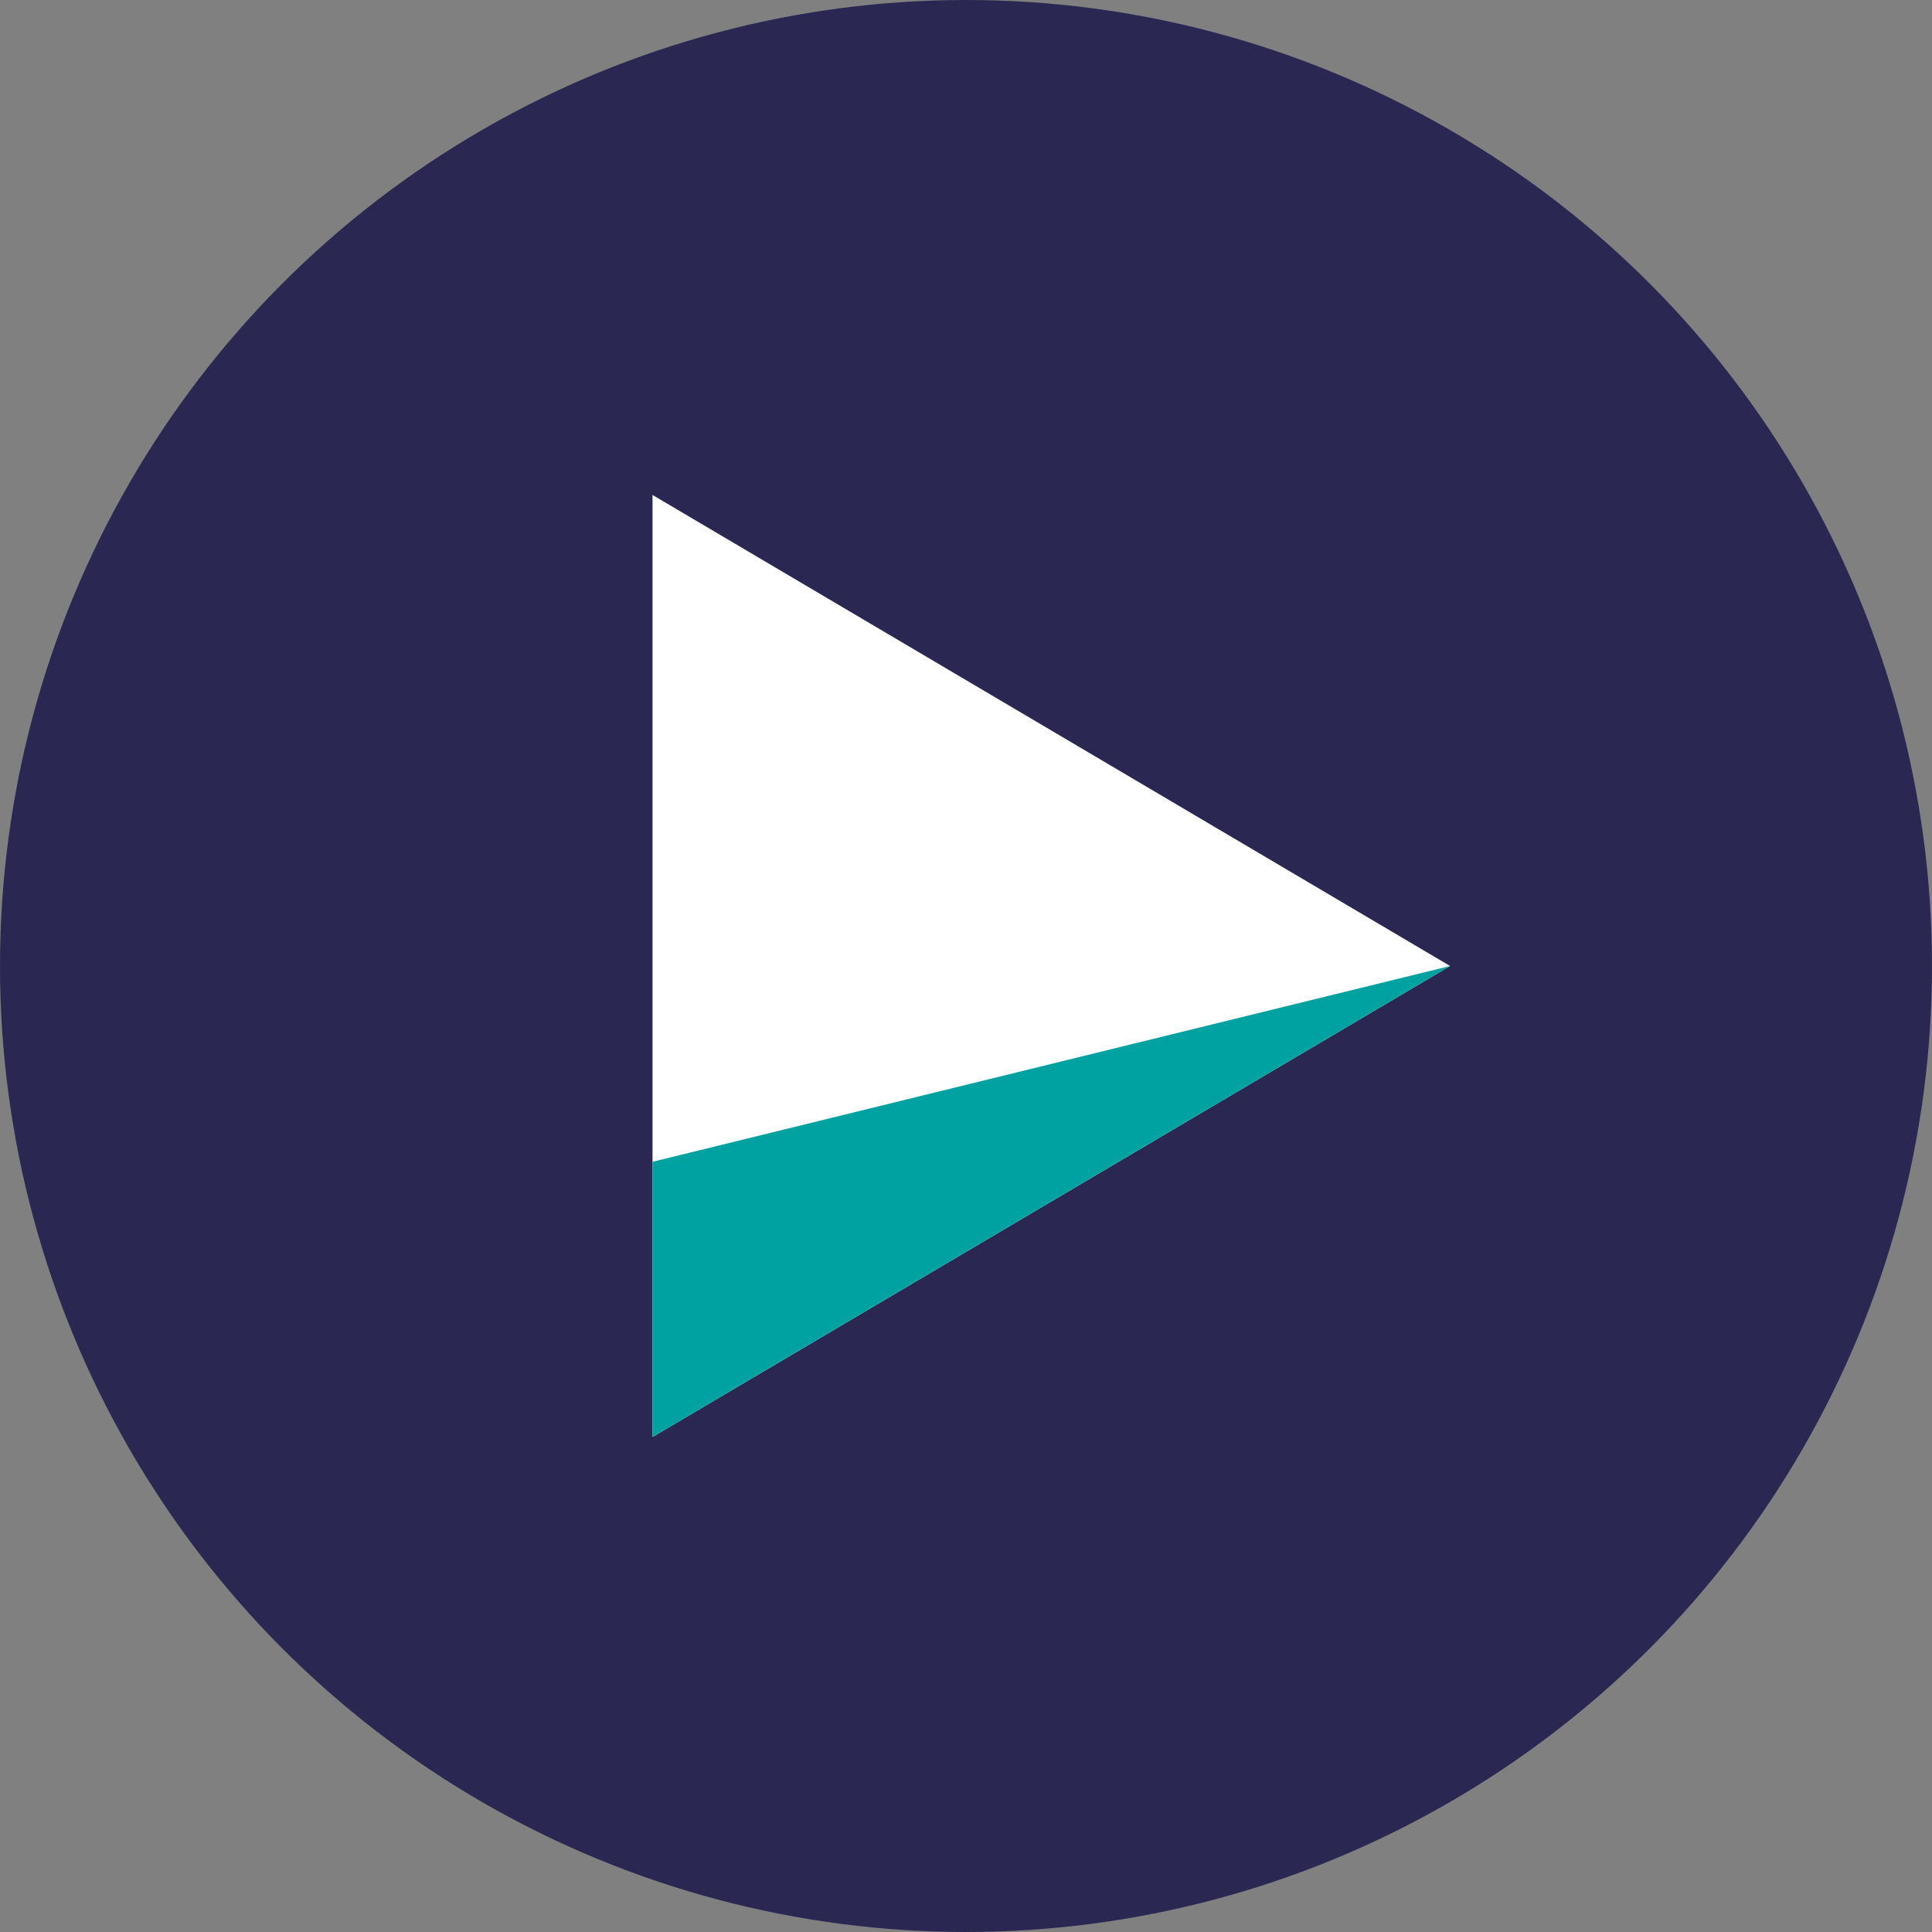
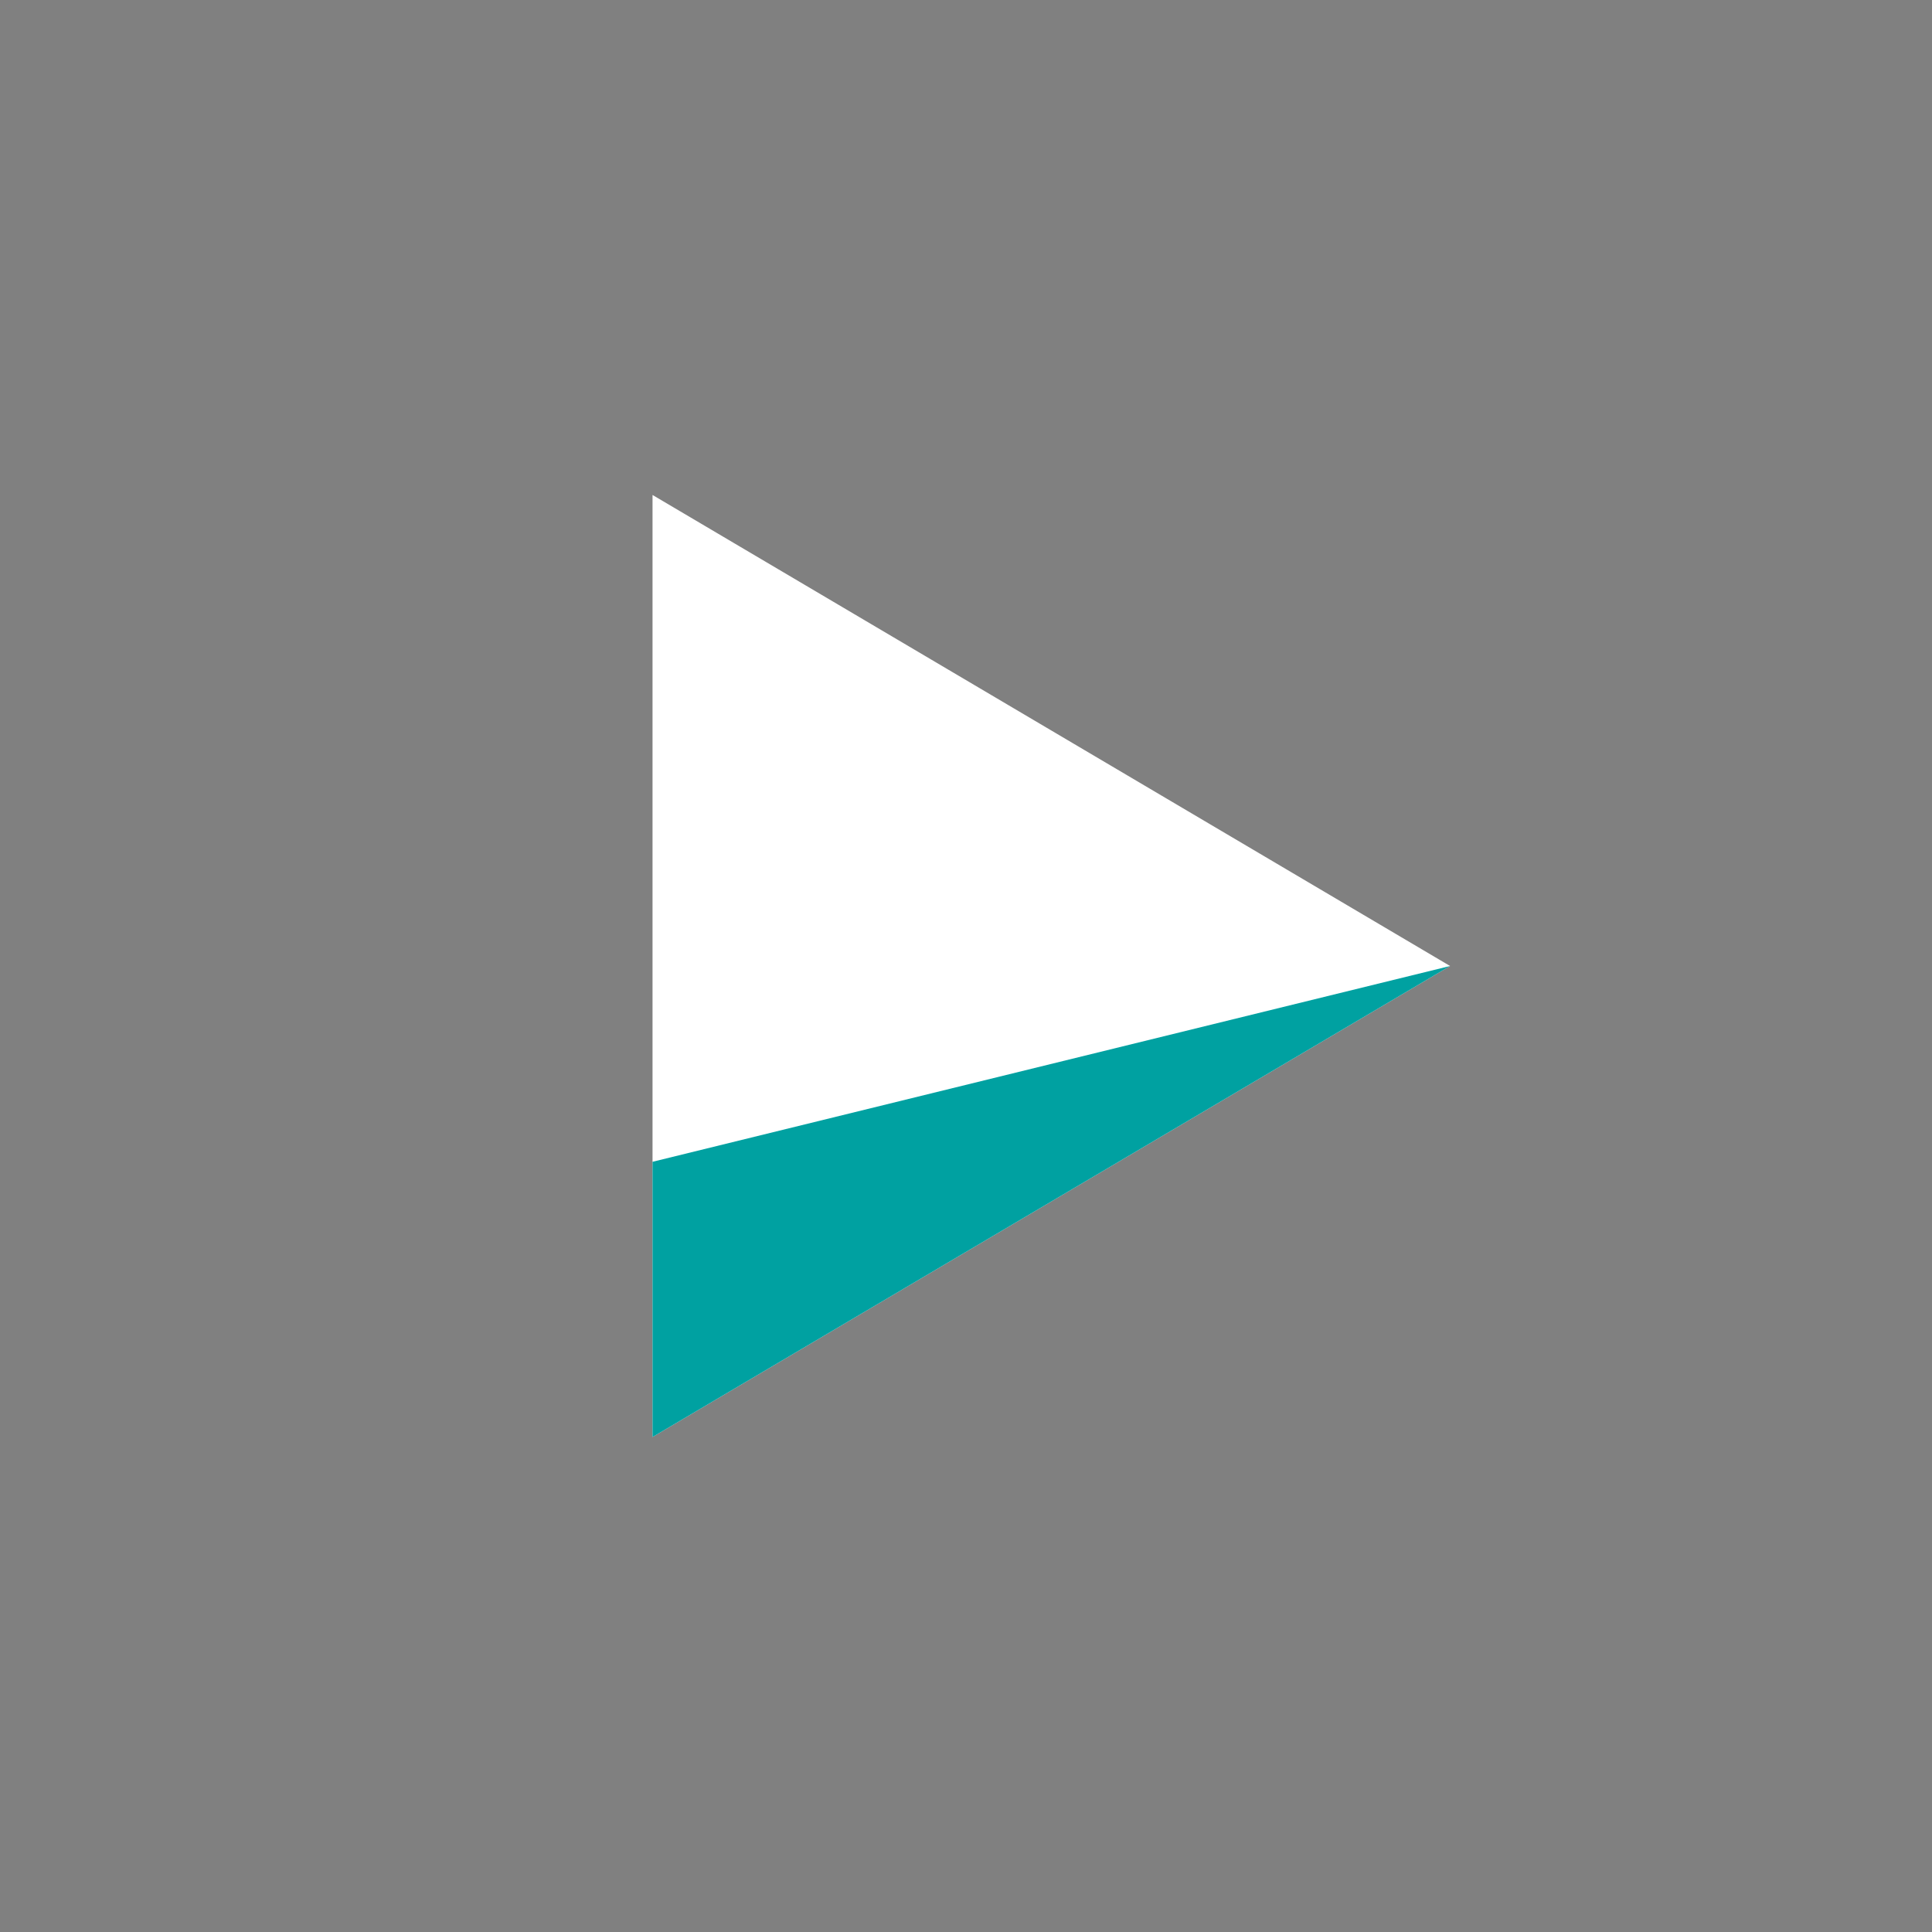
<svg xmlns="http://www.w3.org/2000/svg" version="1.1" x="0px" y="0px" width="128.682px" height="128.682px" viewBox="0 0 128.682 128.682" enable-background="new 0 0 128.682 128.682" xml:space="preserve">
  <rect x="0" y="0" width="128.682" height="128.682" fill="#808080" stroke="none" />
  <defs>
</defs>
  <g>
    <g>
-       <circle fill="#2A2853" cx="64.341" cy="64.341" r="64.341" />
-     </g>
+       </g>
  </g>
  <polygon fill="#FFFFFF" points="43.462,95.713 96.584,64.341 43.462,32.968 " />
  <polygon fill="#00A1A1" points="43.462,95.713 96.584,64.341 43.462,77.382 " />
</svg>